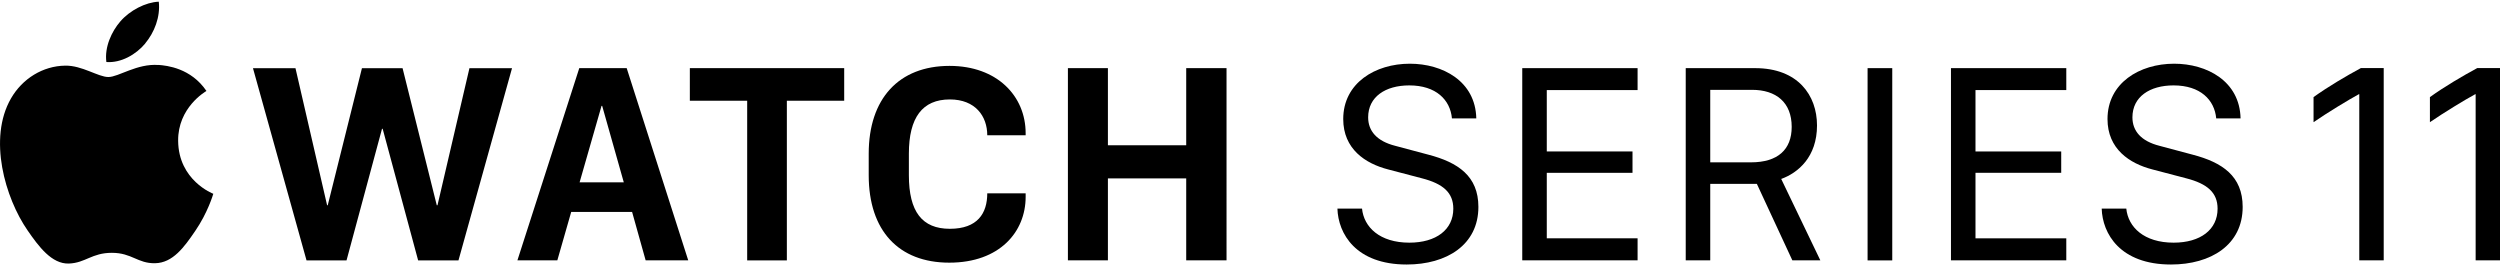
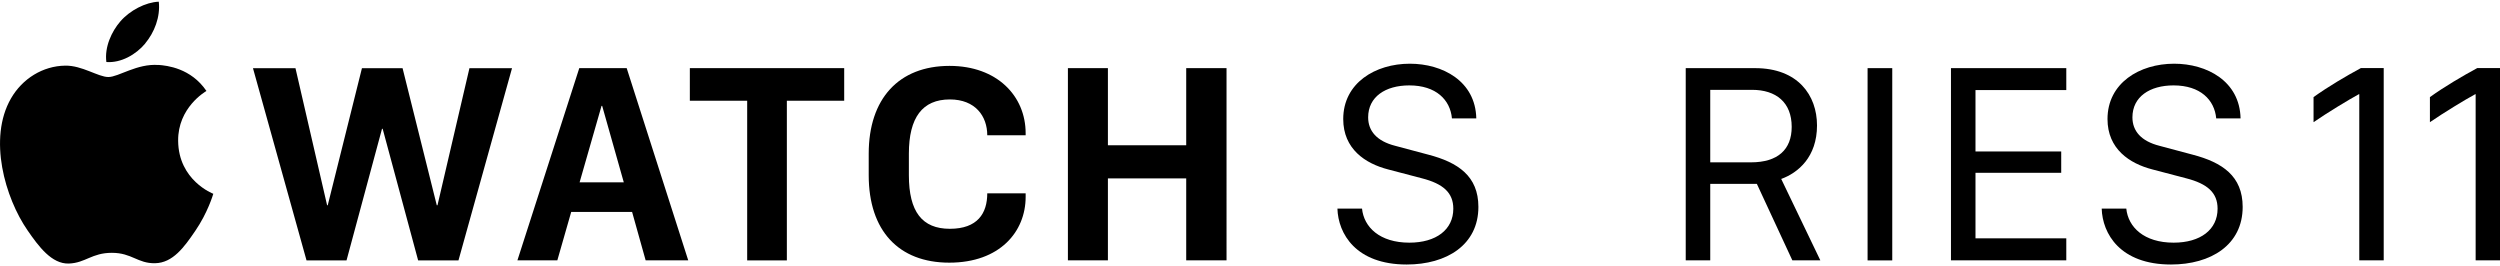
<svg xmlns="http://www.w3.org/2000/svg" id="Ebene_1" width="310" height="33" version="1.1" viewBox="0 0 310 33">
  <g>
    <path d="M54.24,25.45h-.08l-4.24-16.99h-5.04l-4.24,16.99h-.08l-3.92-16.99h-5.27l6.64,23.83h4.96l4.4-16.32h.08l4.4,16.32h5l6.64-23.83h-5.28l-3.96,16.99ZM147.09,8.45v9.56h-9.71v-9.56h-4.96v23.83h4.96v-10.16h9.71v10.16h5V8.45h-5ZM85.54,12.49h7.11v19.8h4.92V12.49h7.11v-4.04h-19.14v4.04ZM71.87,22.61l2.72-9.48h.08l2.68,9.48h-5.47ZM71.83,8.45l-7.67,23.83h4.95l1.72-6h7.55l1.68,6h5.28l-7.63-23.83h-5.87ZM117.75,8.17c-6.31,0-10.03,4.08-10.03,10.88v2.68c0,6.88,3.72,10.84,9.99,10.84s9.47-3.84,9.47-8.16v-.44h-4.76c0,2.48-1.2,4.4-4.64,4.4s-5.08-2.12-5.08-6.64v-2.68c0-4.48,1.68-6.72,5.08-6.72,3.16,0,4.64,2.08,4.64,4.44h4.76v-.24c0-4.64-3.56-8.36-9.43-8.36" />
    <g>
      <path d="M19.65,8.06c-2.67-.2-4.94,1.49-6.21,1.49s-3.26-1.45-5.36-1.41c-2.76.04-5.3,1.6-6.72,4.07-2.86,4.97-.73,12.33,2.06,16.36,1.36,1.97,2.99,4.19,5.13,4.11,2.06-.08,2.83-1.33,5.32-1.33s3.19,1.33,5.36,1.29c2.21-.04,3.62-2.01,4.97-3.99,1.57-2.29,2.21-4.5,2.25-4.62-.05-.02-4.32-1.66-4.36-6.57-.04-4.11,3.35-6.08,3.51-6.18-1.93-2.84-4.9-3.15-5.95-3.23Z" />
-       <path d="M18,5.39c1.14-1.37,1.9-3.28,1.69-5.18-1.63.06-3.61,1.09-4.78,2.46-1.05,1.21-1.97,3.16-1.72,5.02,1.82.14,3.68-.93,4.82-2.3Z" />
+       <path d="M18,5.39c1.14-1.37,1.9-3.28,1.69-5.18-1.63.06-3.61,1.09-4.78,2.46-1.05,1.21-1.97,3.16-1.72,5.02,1.82.14,3.68-.93,4.82-2.3" />
    </g>
  </g>
  <g>
    <path d="M168.89,25.86c.23,2.31,2.2,4.23,5.87,4.23,3.32,0,5.45-1.61,5.45-4.21,0-1.97-1.24-3.09-3.89-3.77l-4.19-1.1c-2.83-.73-5.57-2.53-5.57-6.25,0-4.47,3.98-6.86,8.26-6.86,4.05,0,8.14,2.15,8.24,6.78h-3.02c-.21-2.29-1.96-4.09-5.29-4.09-2.95,0-5.1,1.41-5.1,3.96,0,1.69,1.07,2.95,3.35,3.53l4.12,1.1c3.67.96,6.2,2.65,6.2,6.48,0,4.7-3.93,7.14-8.89,7.14-6.32,0-8.5-3.84-8.59-6.93h3.06Z" />
-     <path d="M203.06,32.28h-14.3V8.45h14.3v2.72h-11.26v7.61h10.63v2.65h-10.63v8.12h11.26v2.72Z" />
    <path d="M225.31,15.55c0,3.91-2.34,5.88-4.44,6.64l4.85,10.09h-3.47l-4.4-9.48h-5.78v9.48h-3.04V8.45h8.61c5.31,0,7.67,3.37,7.67,7.11ZM217.12,20.13c3.34,0,5.05-1.59,5.05-4.4,0-3.04-1.94-4.59-4.91-4.59h-5.19v8.99h5.05Z" />
    <path d="M231.58,32.28V8.45h3.06v23.84h-3.06Z" />
    <path d="M256.22,32.28h-14.3V8.45h14.3v2.72h-11.26v7.61h10.63v2.65h-10.63v8.12h11.26v2.72Z" />
    <path d="M263.66,25.86c.23,2.31,2.2,4.23,5.87,4.23,3.32,0,5.45-1.61,5.45-4.21,0-1.97-1.24-3.09-3.89-3.77l-4.19-1.1c-2.83-.73-5.57-2.53-5.57-6.25,0-4.47,3.98-6.86,8.26-6.86,4.05,0,8.14,2.15,8.24,6.78h-3.02c-.21-2.29-1.96-4.09-5.29-4.09-2.95,0-5.1,1.41-5.1,3.96,0,1.69,1.07,2.95,3.35,3.53l4.12,1.1c3.67.96,6.2,2.65,6.2,6.48,0,4.7-3.93,7.14-8.89,7.14-6.32,0-8.5-3.84-8.59-6.93h3.06Z" />
    <path d="M292.55,32.28V11.68h-.05c-1.29.7-3.95,2.32-5.62,3.47v-3.11c1.8-1.29,4.02-2.6,5.87-3.6h2.83v23.84h-3.02Z" />
    <path d="M306.98,32.28V11.68h-.05c-1.29.7-3.95,2.32-5.62,3.47v-3.11c1.8-1.29,4.02-2.6,5.87-3.6h2.83v23.84h-3.02Z" />
  </g>
</svg>